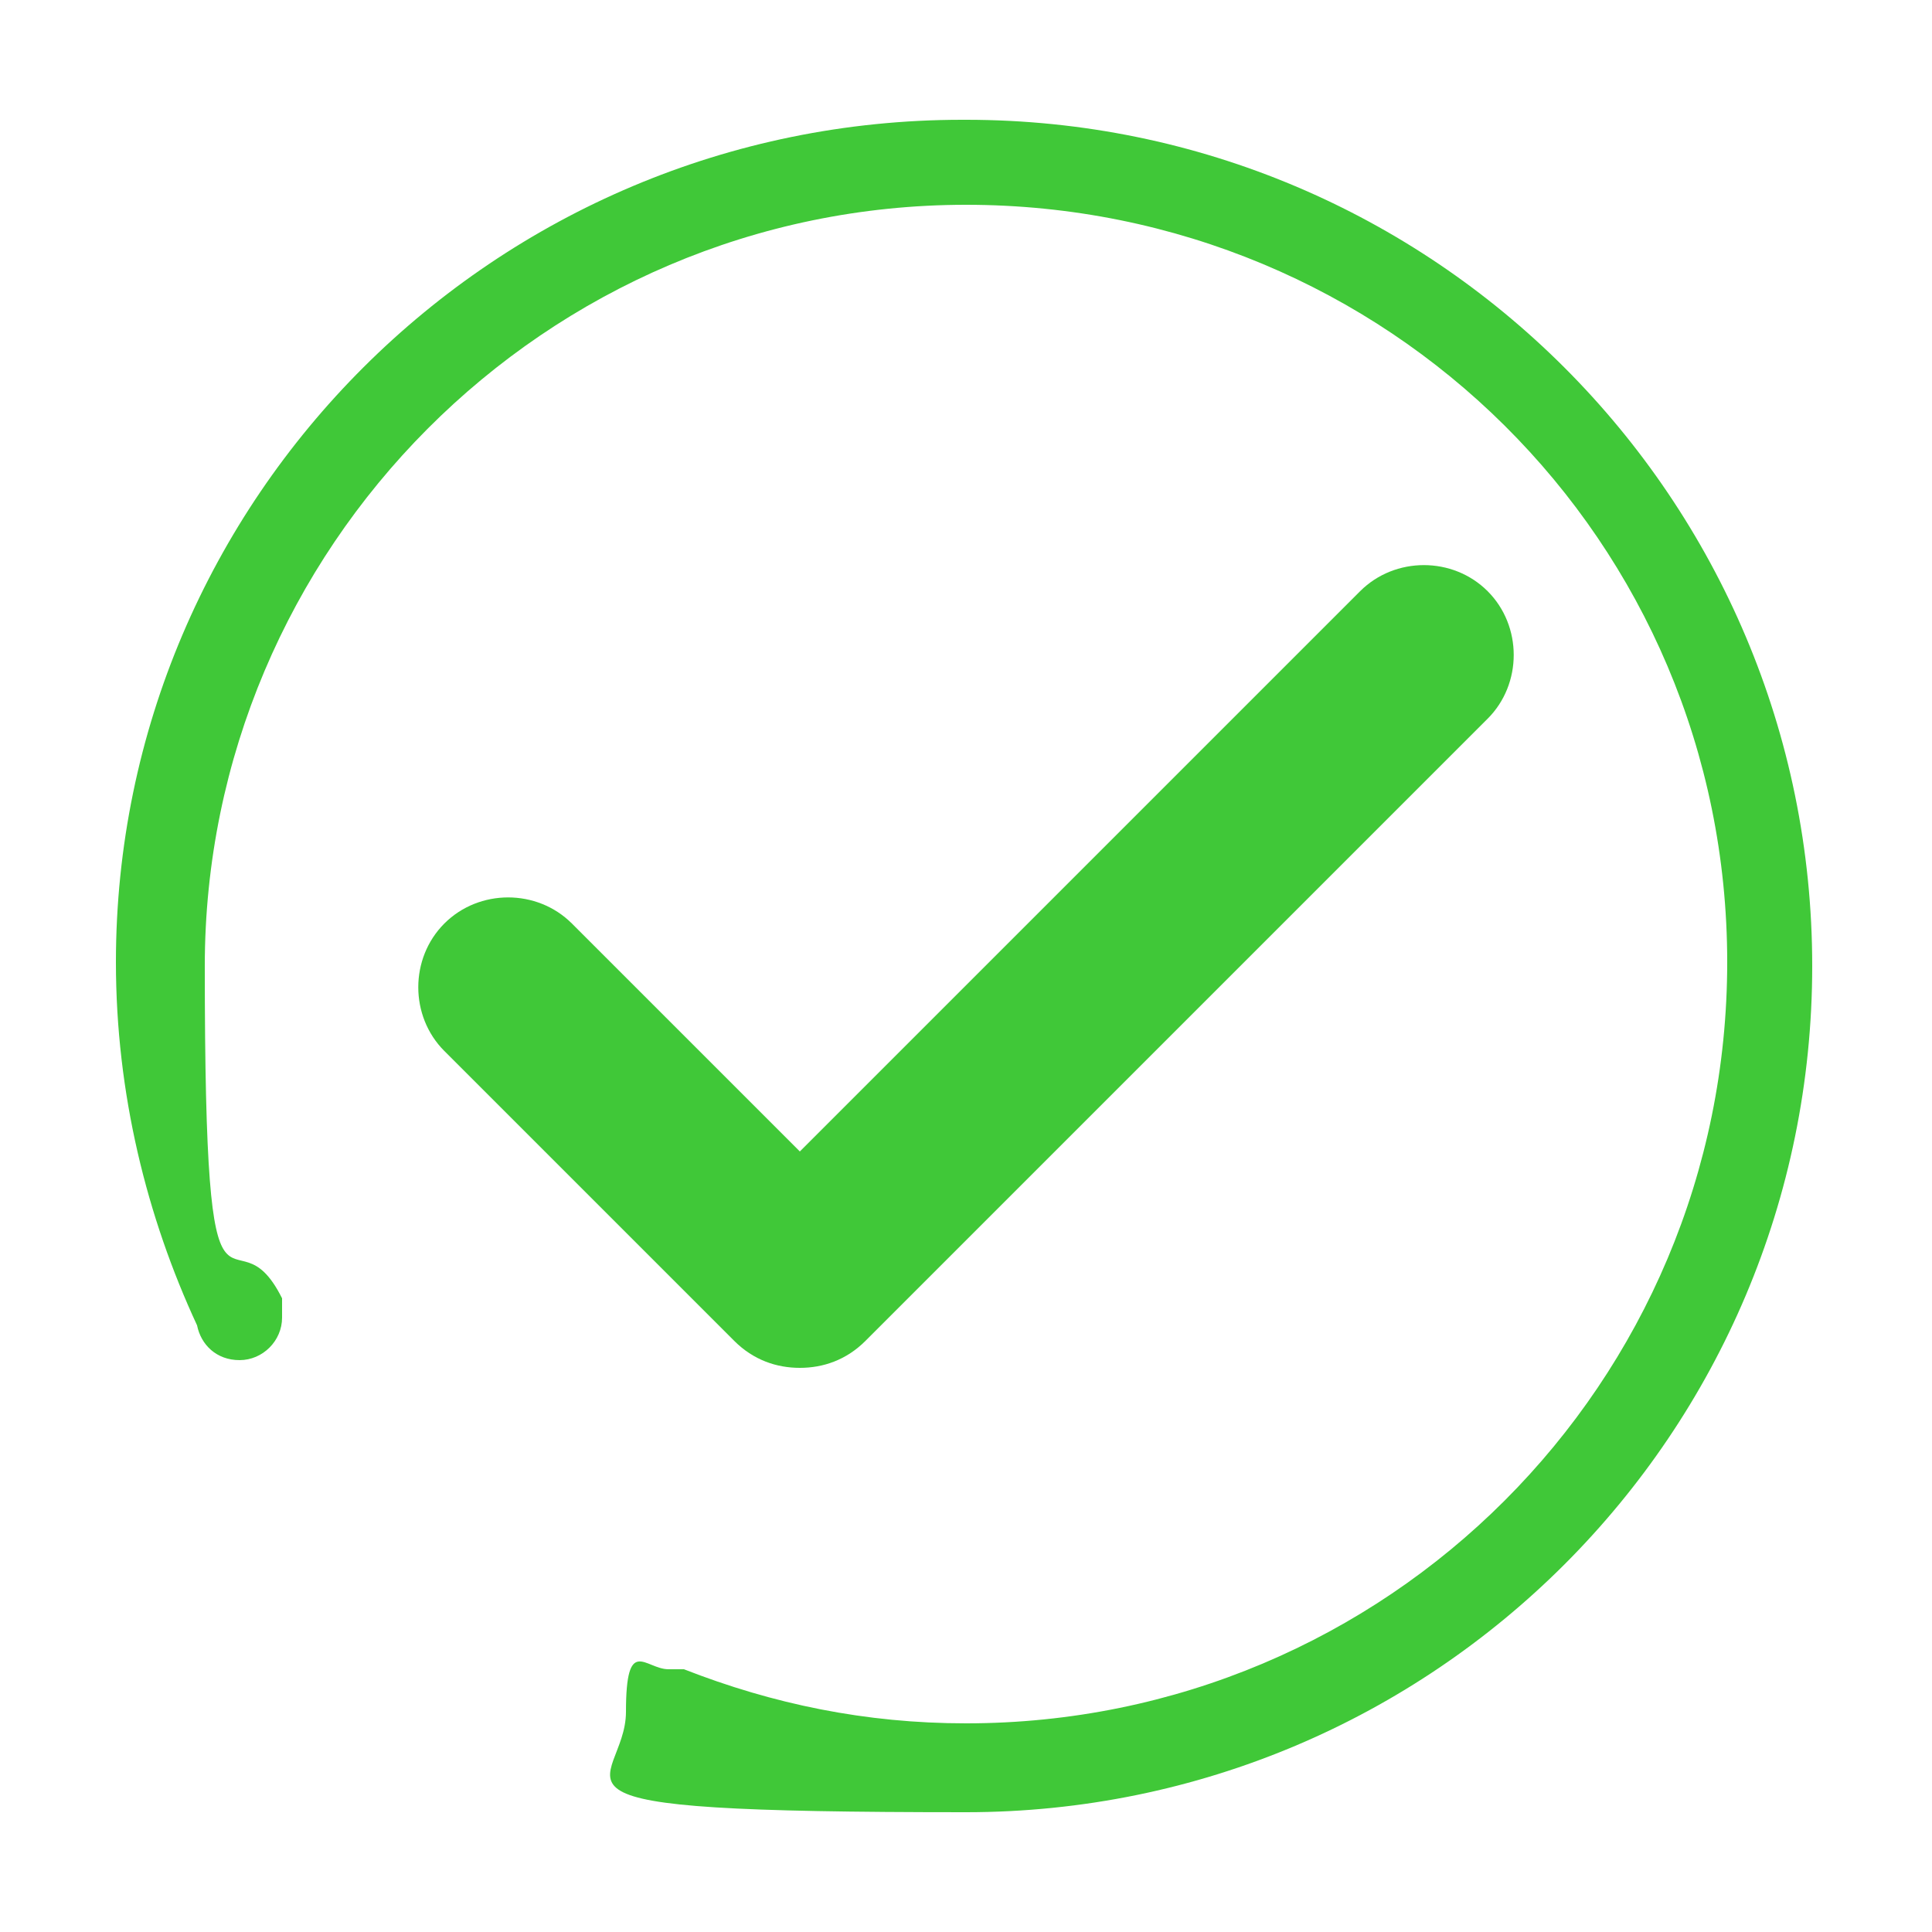
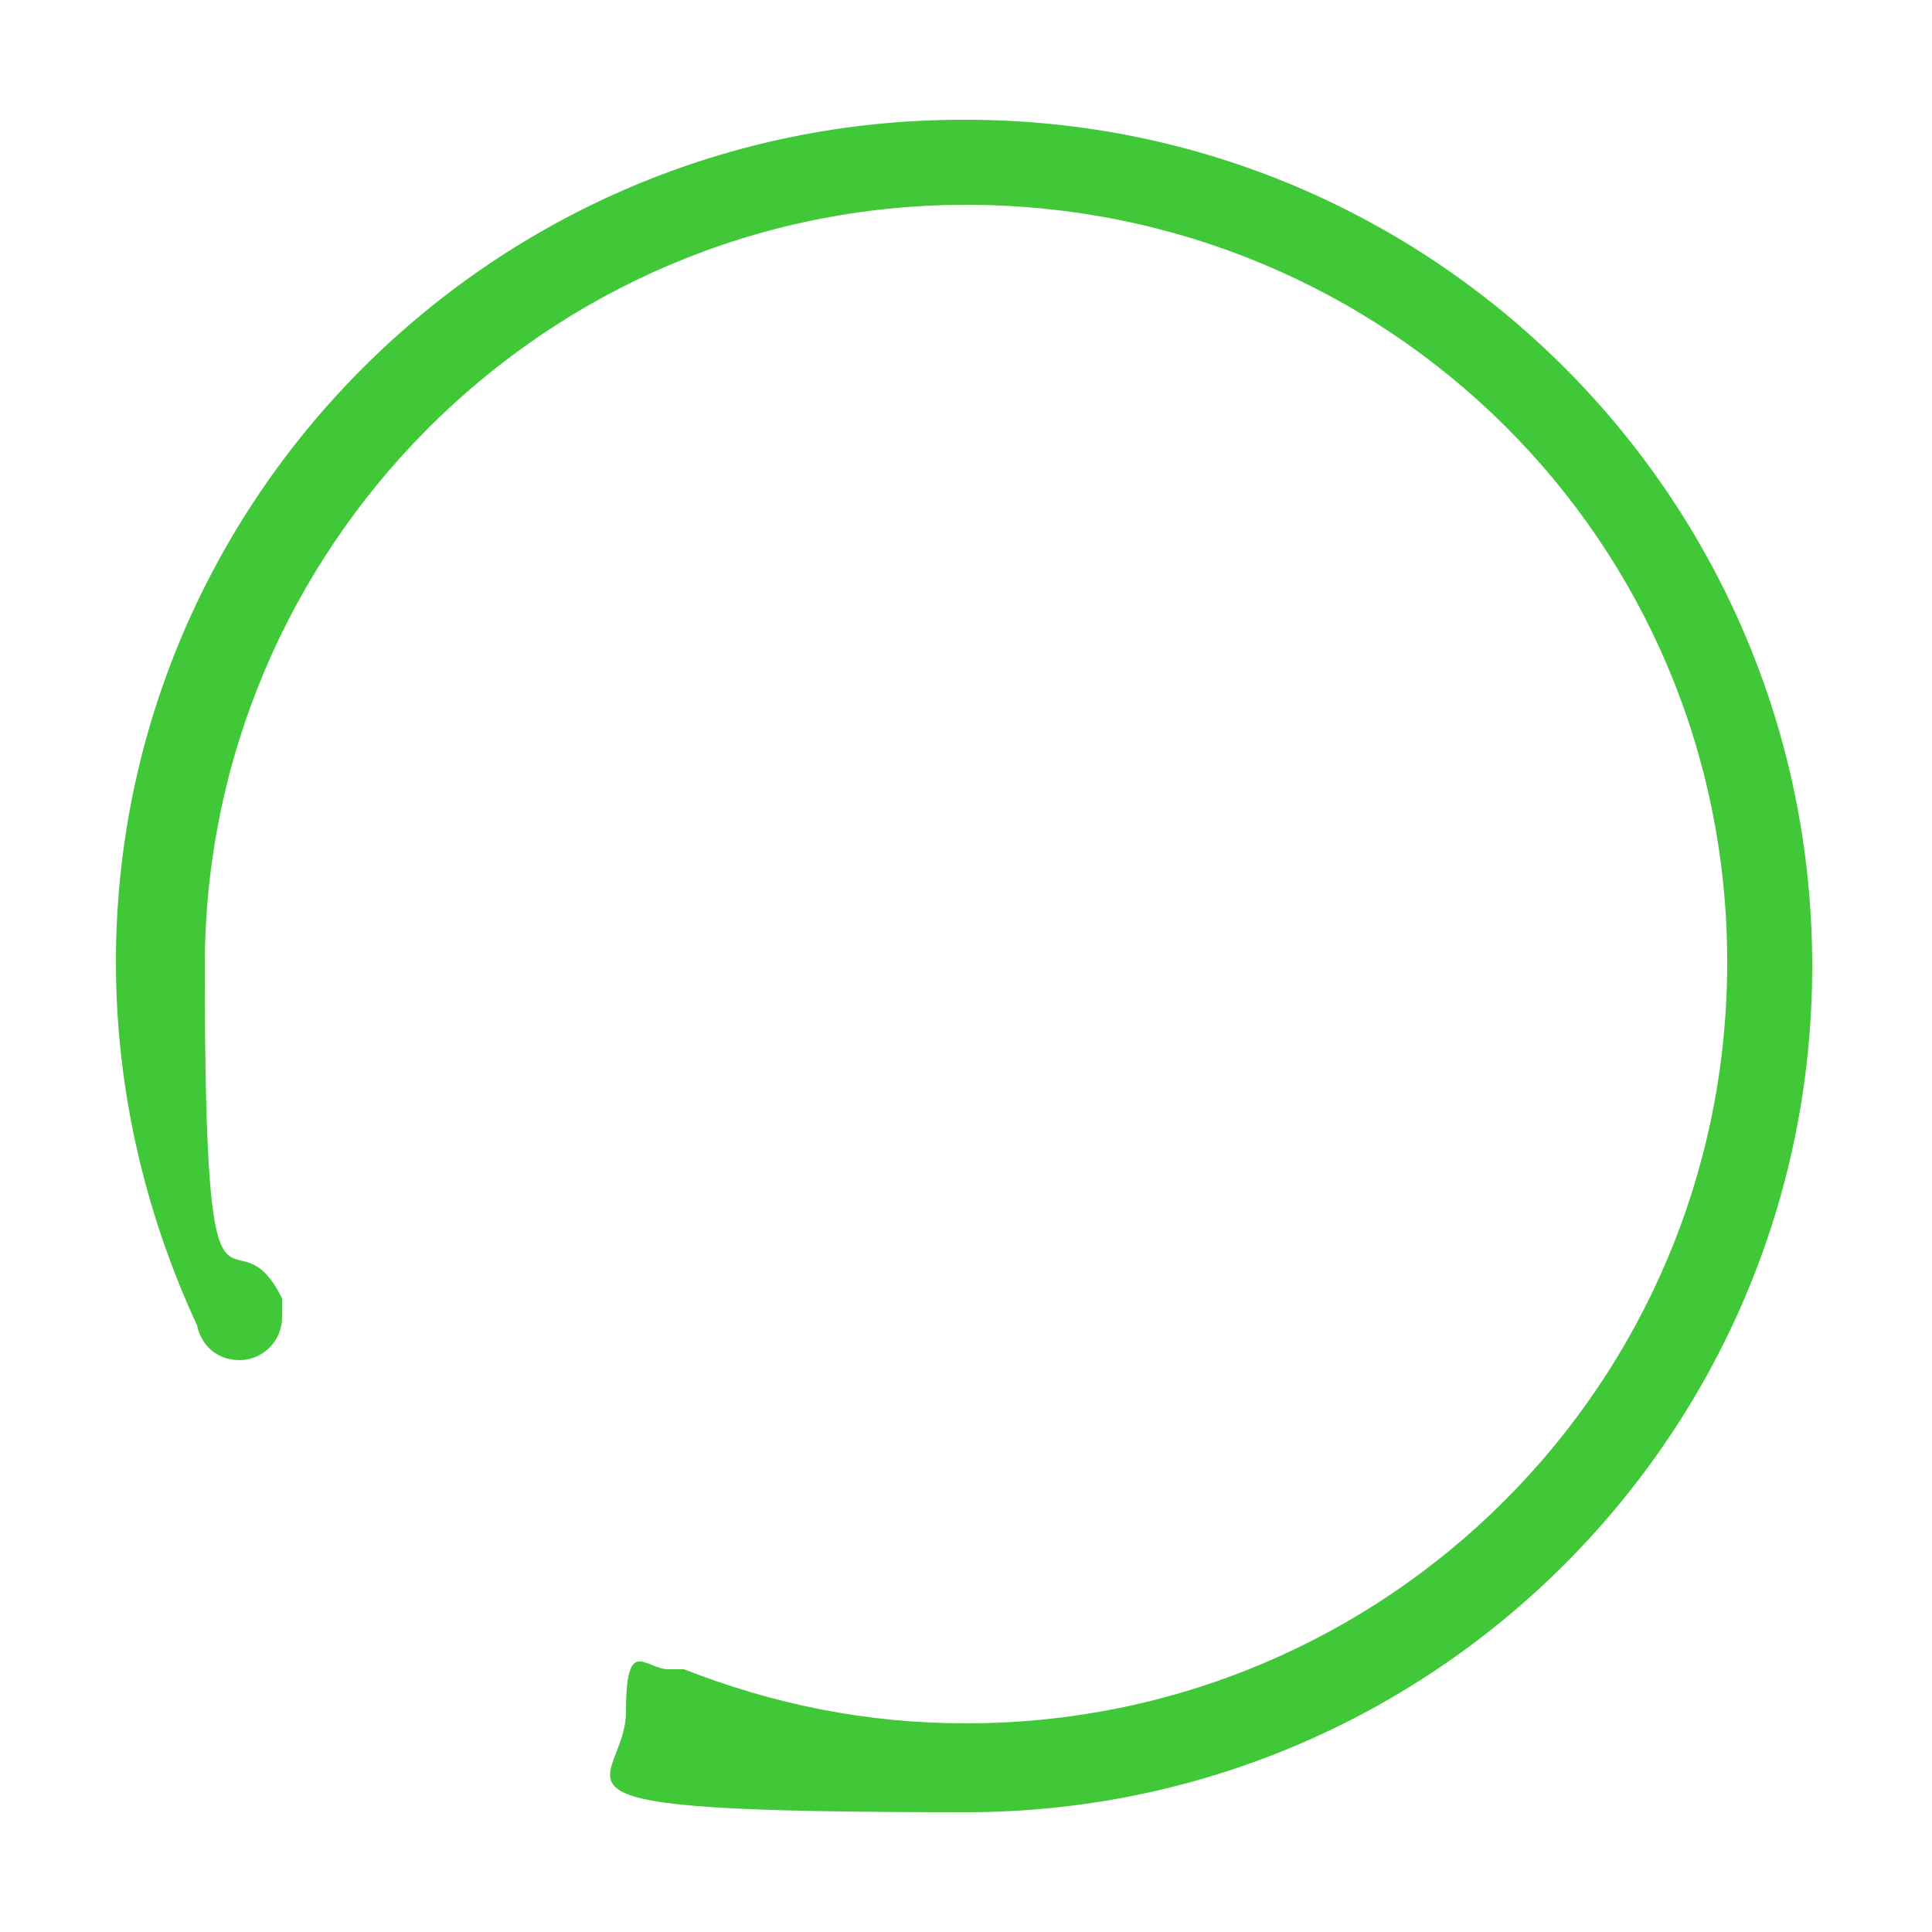
<svg xmlns="http://www.w3.org/2000/svg" id="Livello_1" version="1.1" viewBox="0 0 50 50">
  <defs>
    <style>
      .st0 {
        fill: #40c838;
        fill-rule: evenodd;
      }
    </style>
  </defs>
  <path class="st0" d="M25,3.1c12.1,0,21.9,9.8,21.9,21.9s-9.8,21.9-21.9,21.9-8.8-.6-8.8-2.6.5-1.1,1.1-1.1.3,0,.4,0h0c2.3.9,4.7,1.4,7.3,1.4,10.9,0,19.7-8.8,19.7-19.7S35.9,5.3,25,5.3,5.3,14.2,5.3,25s.7,6,2,8.6c0,.2,0,.3,0,.5,0,.6-.5,1.1-1.1,1.1s-1-.4-1.1-.9c-1.3-2.8-2.1-6-2.1-9.4,0-12,9.8-21.8,21.9-21.8h0Z" />
-   <path class="st0" d="M11.5,23.9h0c.9-.9,2.4-.9,3.3,0l5.9,5.9,14.5-14.5c.9-.9,2.4-.9,3.3,0h0c.9.9.9,2.4,0,3.3l-16.1,16.1c-.5.5-1.1.7-1.7.7s-1.2-.2-1.7-.7l-7.5-7.5c-.9-.9-.9-2.4,0-3.3h0Z" />
</svg>